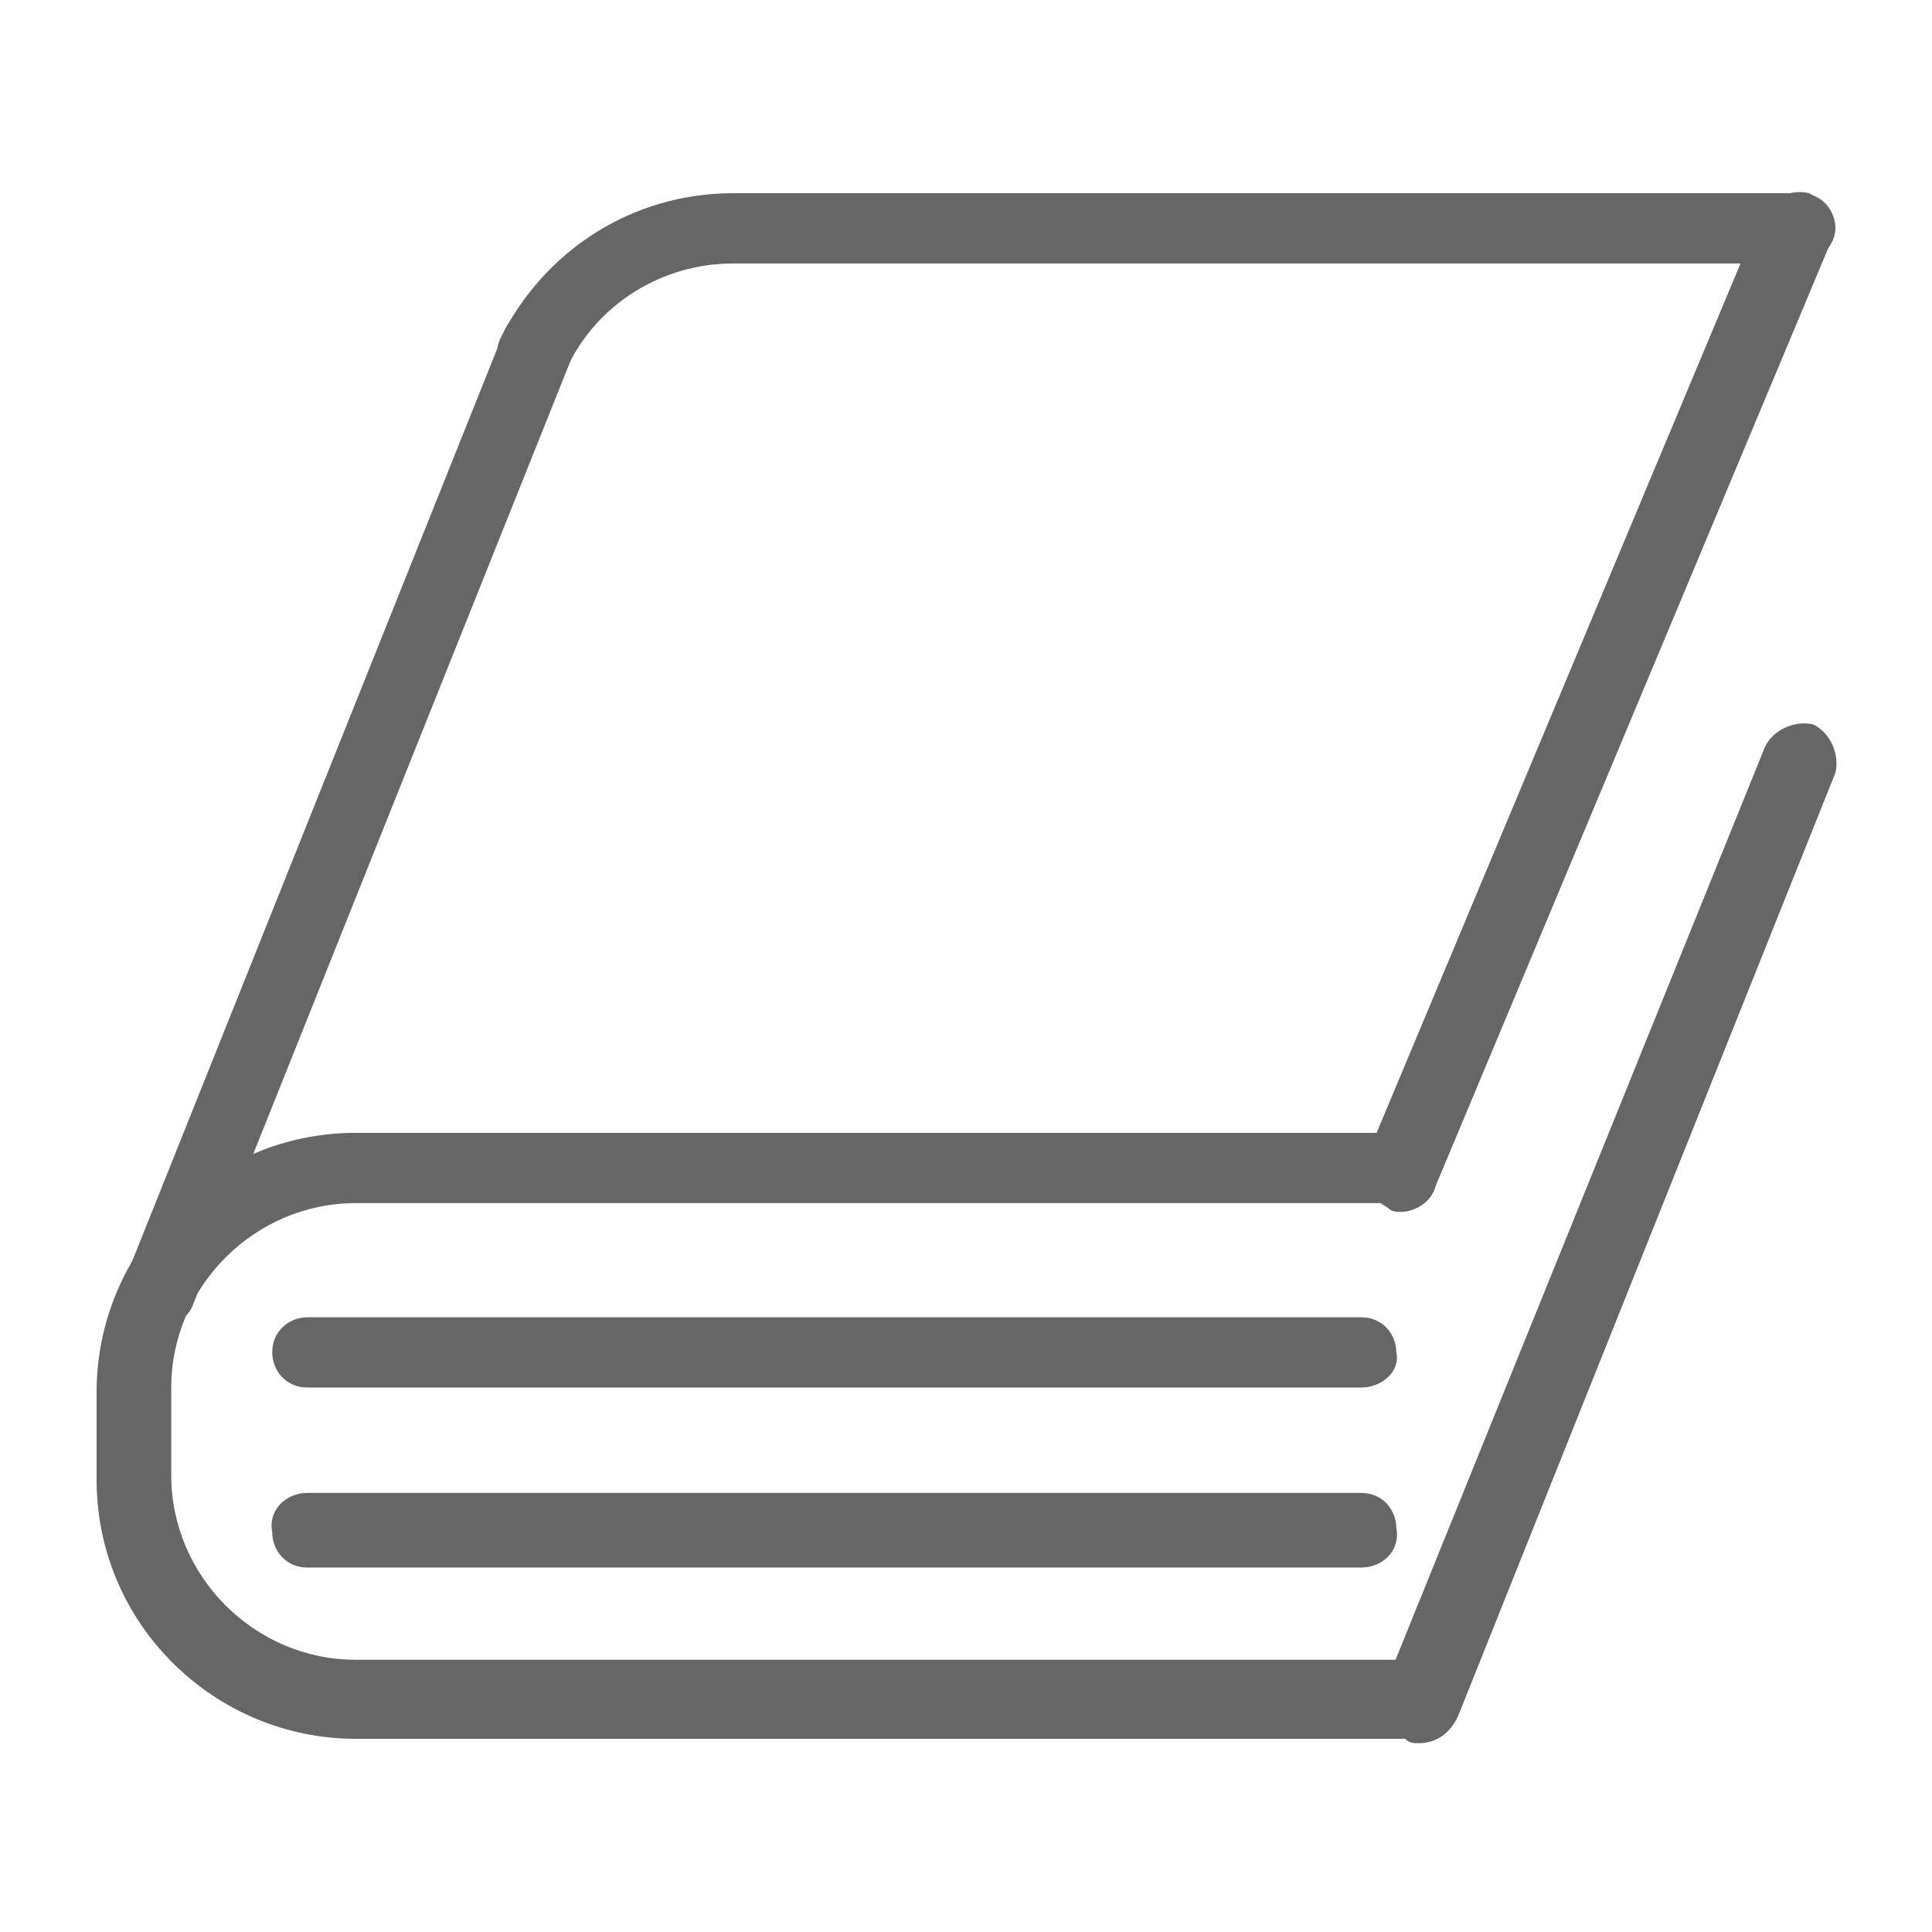
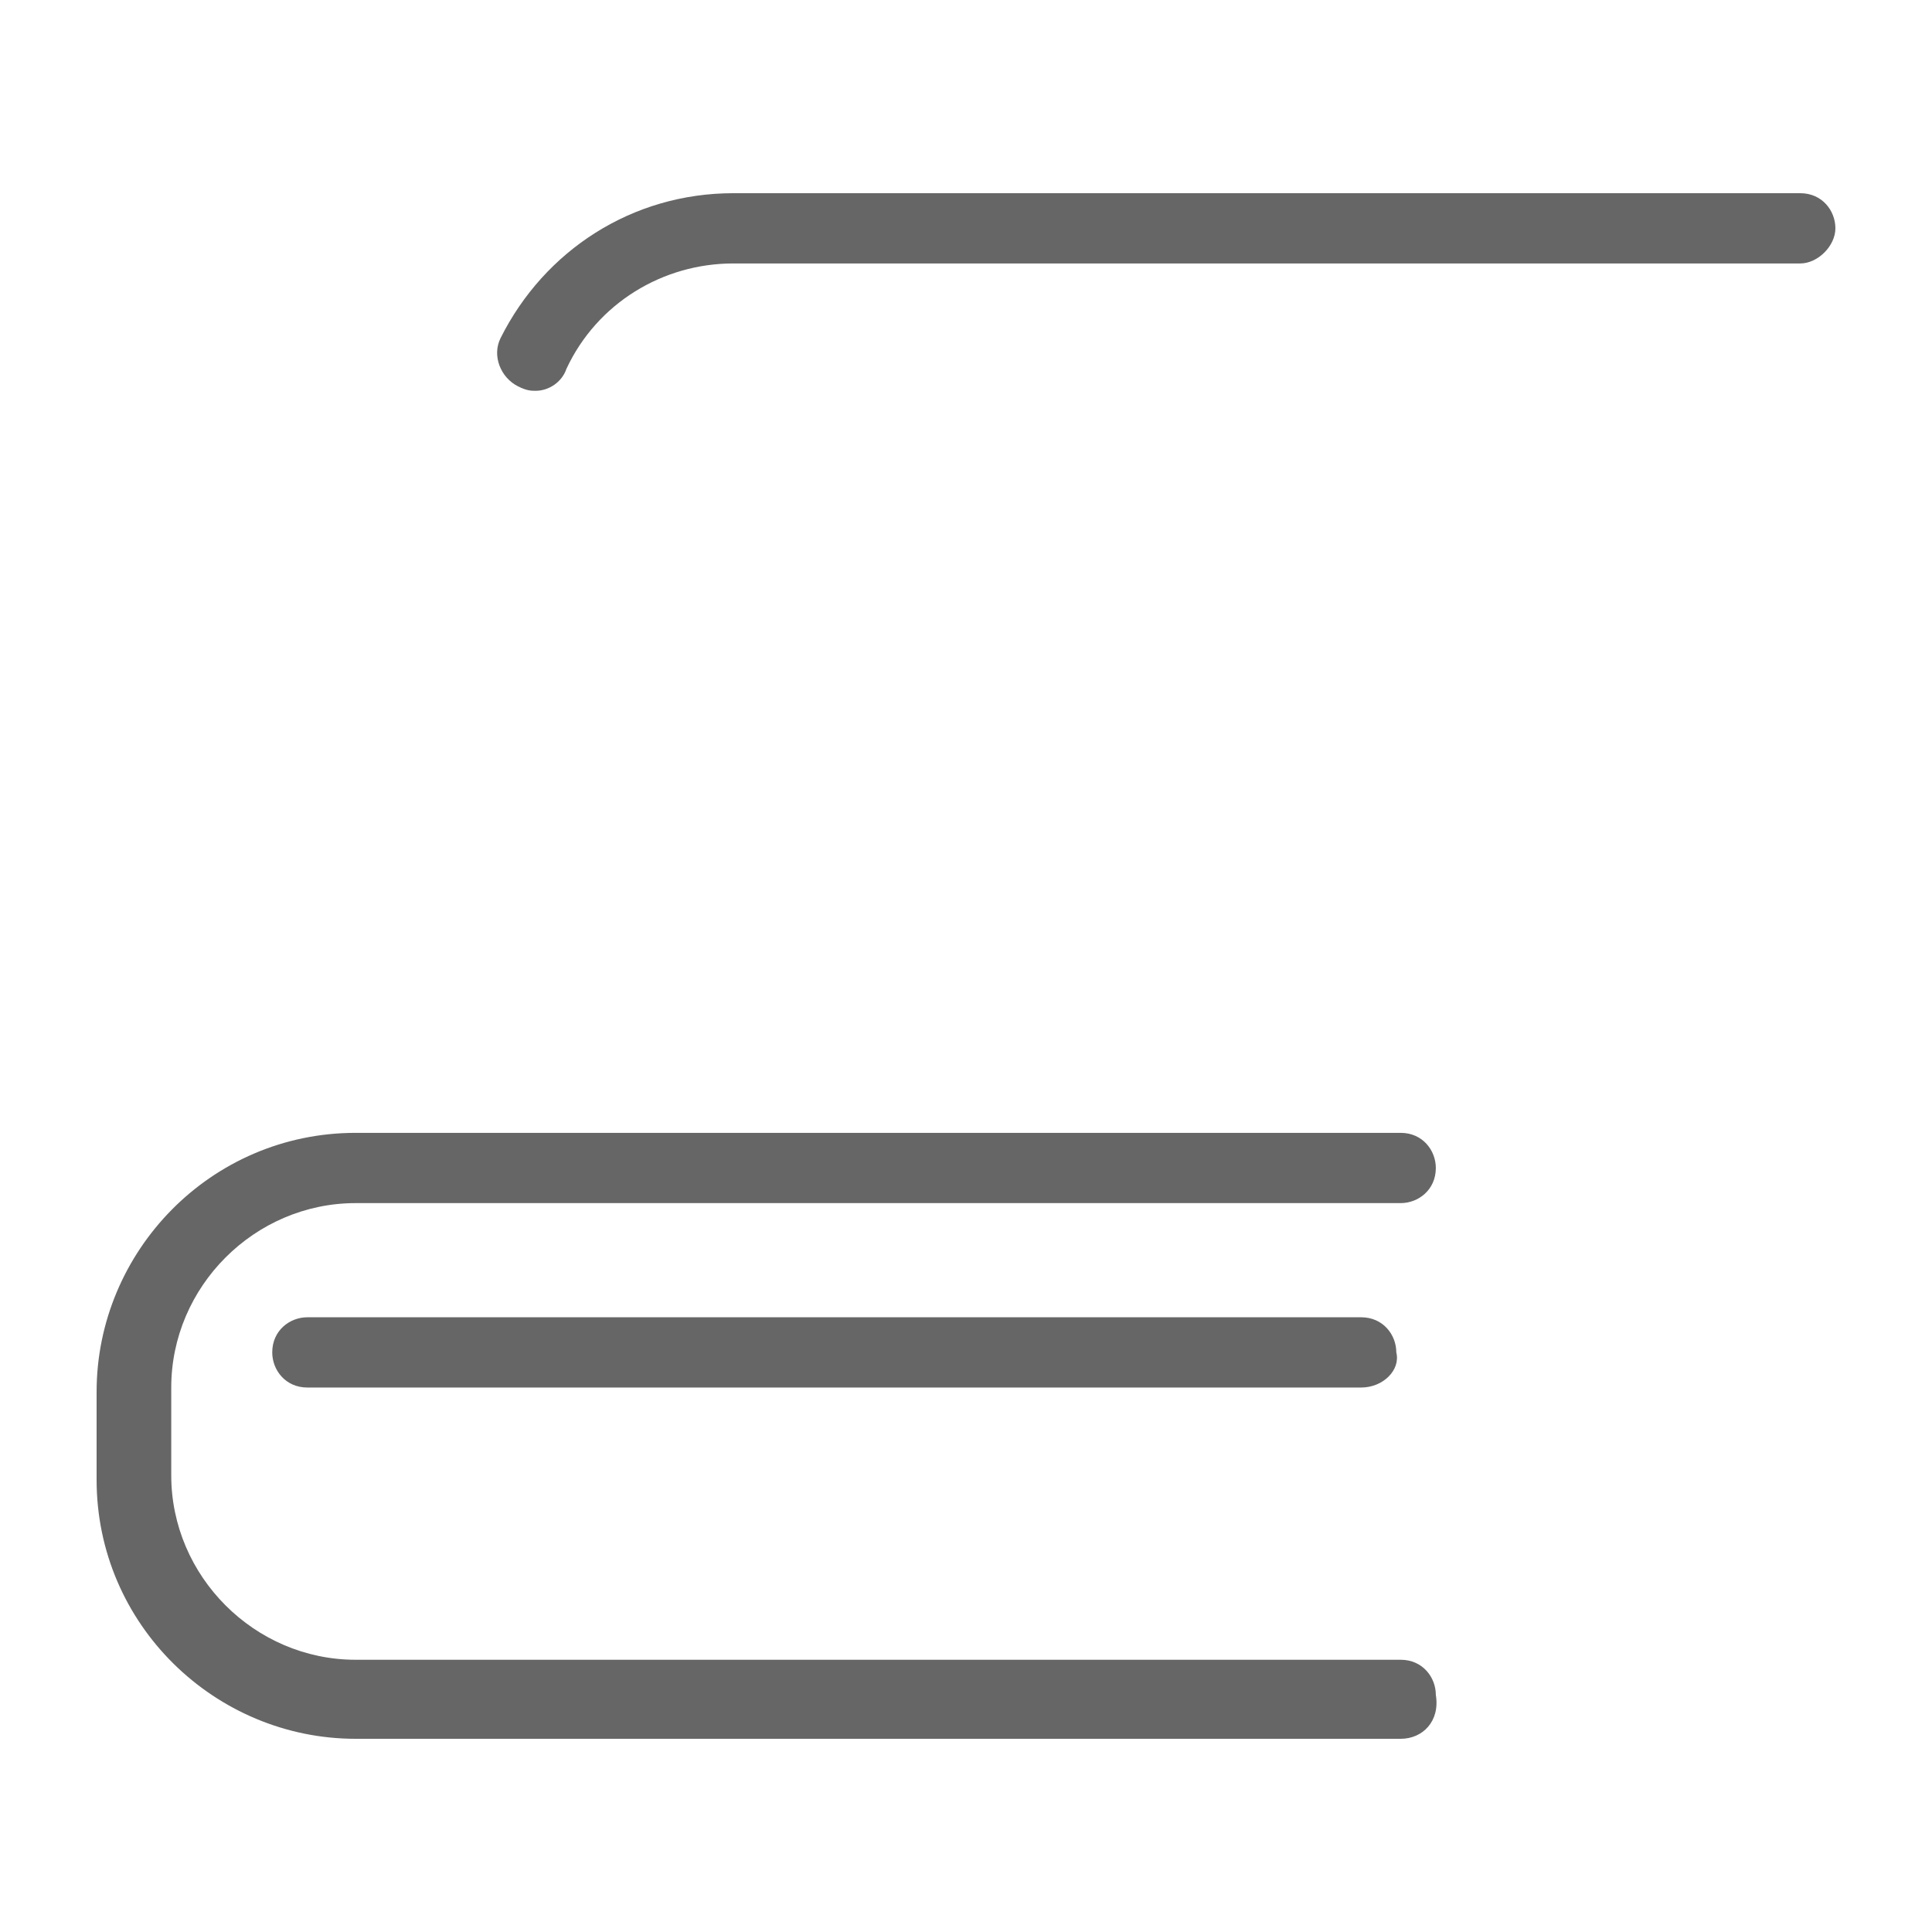
<svg xmlns="http://www.w3.org/2000/svg" version="1.1" x="0px" y="0px" viewBox="0 0 44 44" style="enable-background:new 0 0 44 44;" xml:space="preserve">
  <style type="text/css">
	.st0{fill:#FFFFFF;}
	.st1{fill:#666766;stroke:#666666;stroke-width:0.25;stroke-miterlimit:10;}
	.st2{fill:#666666;}
	.st3{display:none;}
	.st4{display:inline;}
	.st5{fill:none;stroke:#7DFFCD;stroke-miterlimit:10;}
	.st6{fill:#4FA2D2;}
	.st7{fill:#40918C;}
	.st8{fill:#F8941F;}
	.st9{fill:#5557A6;}
</style>
  <g id="art">
    <g>
      <g>
        <g>
          <path class="st2" d="M31,31.6H7c-0.5,0-0.8-0.4-0.8-0.8c0-0.5,0.4-0.8,0.8-0.8H31c0.5,0,0.8,0.4,0.8,0.8      C31.9,31.2,31.5,31.6,31,31.6z" />
        </g>
        <g>
-           <path class="st2" d="M31,35.7H7c-0.5,0-0.8-0.4-0.8-0.8C6.1,34.4,6.5,34,7,34H31c0.5,0,0.8,0.4,0.8,0.8      C31.9,35.3,31.5,35.7,31,35.7z" />
-         </g>
+           </g>
      </g>
      <g>
        <g>
          <path class="st2" d="M31.9,39.6H8.1c-3.2,0-5.9-2.6-5.9-5.9v-2c0-3.2,2.6-5.9,5.9-5.9h23.8c0.5,0,0.8,0.4,0.8,0.8      c0,0.5-0.4,0.8-0.8,0.8H8.1c-2.3,0-4.2,1.9-4.2,4.2v2c0,2.3,1.9,4.2,4.2,4.2h23.8c0.5,0,0.8,0.4,0.8,0.8      C32.8,39.2,32.4,39.6,31.9,39.6z" />
        </g>
        <g>
          <path class="st2" d="M12.2,8.9c-0.1,0-0.2,0-0.4-0.1c-0.4-0.2-0.6-0.7-0.4-1.1c1-2,3-3.3,5.3-3.3H41c0.5,0,0.8,0.4,0.8,0.8      C41.8,5.6,41.4,6,41,6H16.7c-1.6,0-3.1,0.9-3.8,2.4C12.8,8.7,12.5,8.9,12.2,8.9z" />
        </g>
        <g>
-           <path class="st2" d="M3.6,30.2c-0.1,0-0.2,0-0.3-0.1C2.9,30,2.7,29.5,2.9,29l8.6-21.5c0.2-0.4,0.7-0.6,1.1-0.5      C13,7.3,13.2,7.8,13,8.2L4.4,29.7C4.3,30,4,30.2,3.6,30.2z" />
-         </g>
+           </g>
        <g>
-           <path class="st2" d="M32.3,39.7c-0.1,0-0.2,0-0.3-0.1c-0.4-0.2-0.6-0.7-0.5-1.1L40.2,17c0.2-0.4,0.7-0.6,1.1-0.5      c0.4,0.2,0.6,0.7,0.5,1.1l-8.6,21.5C33,39.5,32.7,39.7,32.3,39.7z" />
-         </g>
+           </g>
        <g>
-           <path class="st2" d="M31.9,27.6c-0.1,0-0.2,0-0.3-0.1c-0.4-0.2-0.6-0.7-0.5-1.1l9-21.5c0.2-0.4,0.7-0.6,1.1-0.5      c0.4,0.2,0.6,0.7,0.5,1.1l-9,21.5C32.6,27.4,32.2,27.6,31.9,27.6z" />
-         </g>
+           </g>
      </g>
    </g>
  </g>
  <g id="grid" class="st3">
    <g class="st4">
	</g>
  </g>
  <g id="ref">
</g>
</svg>